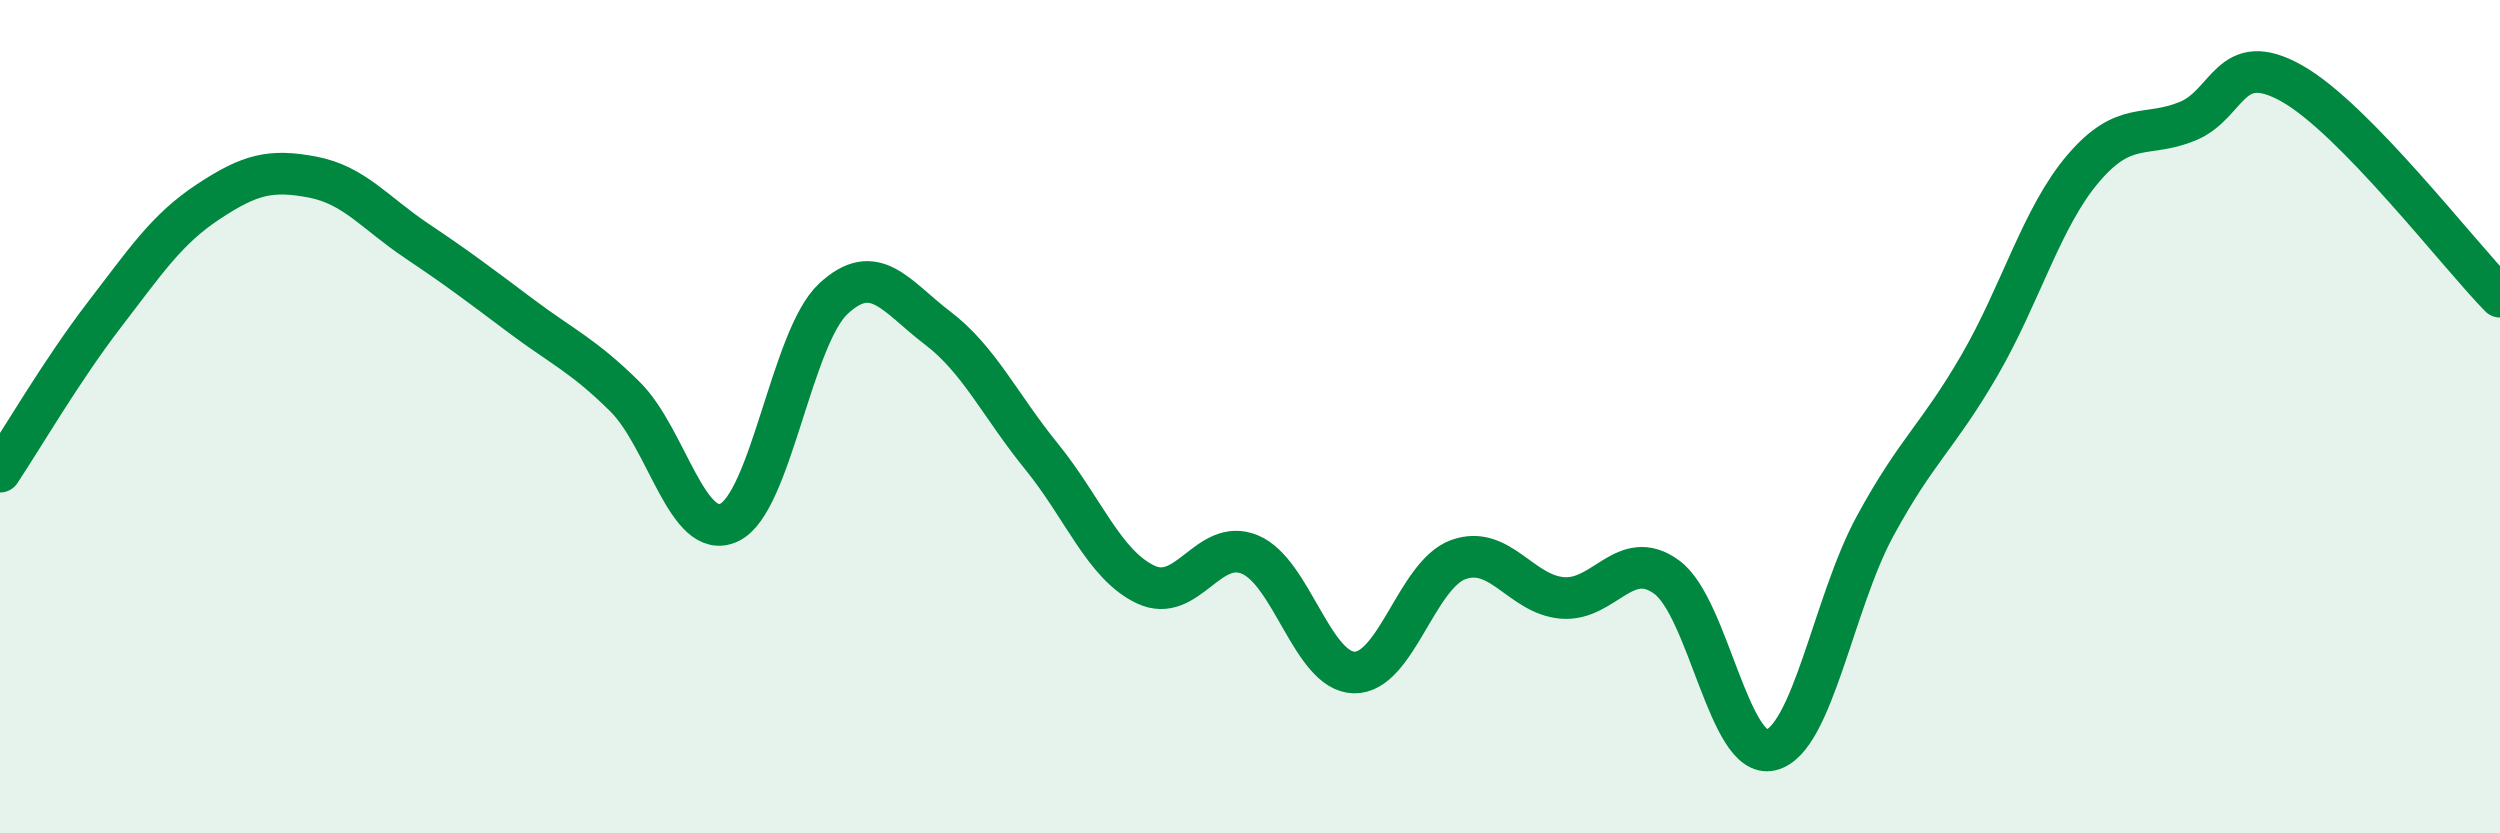
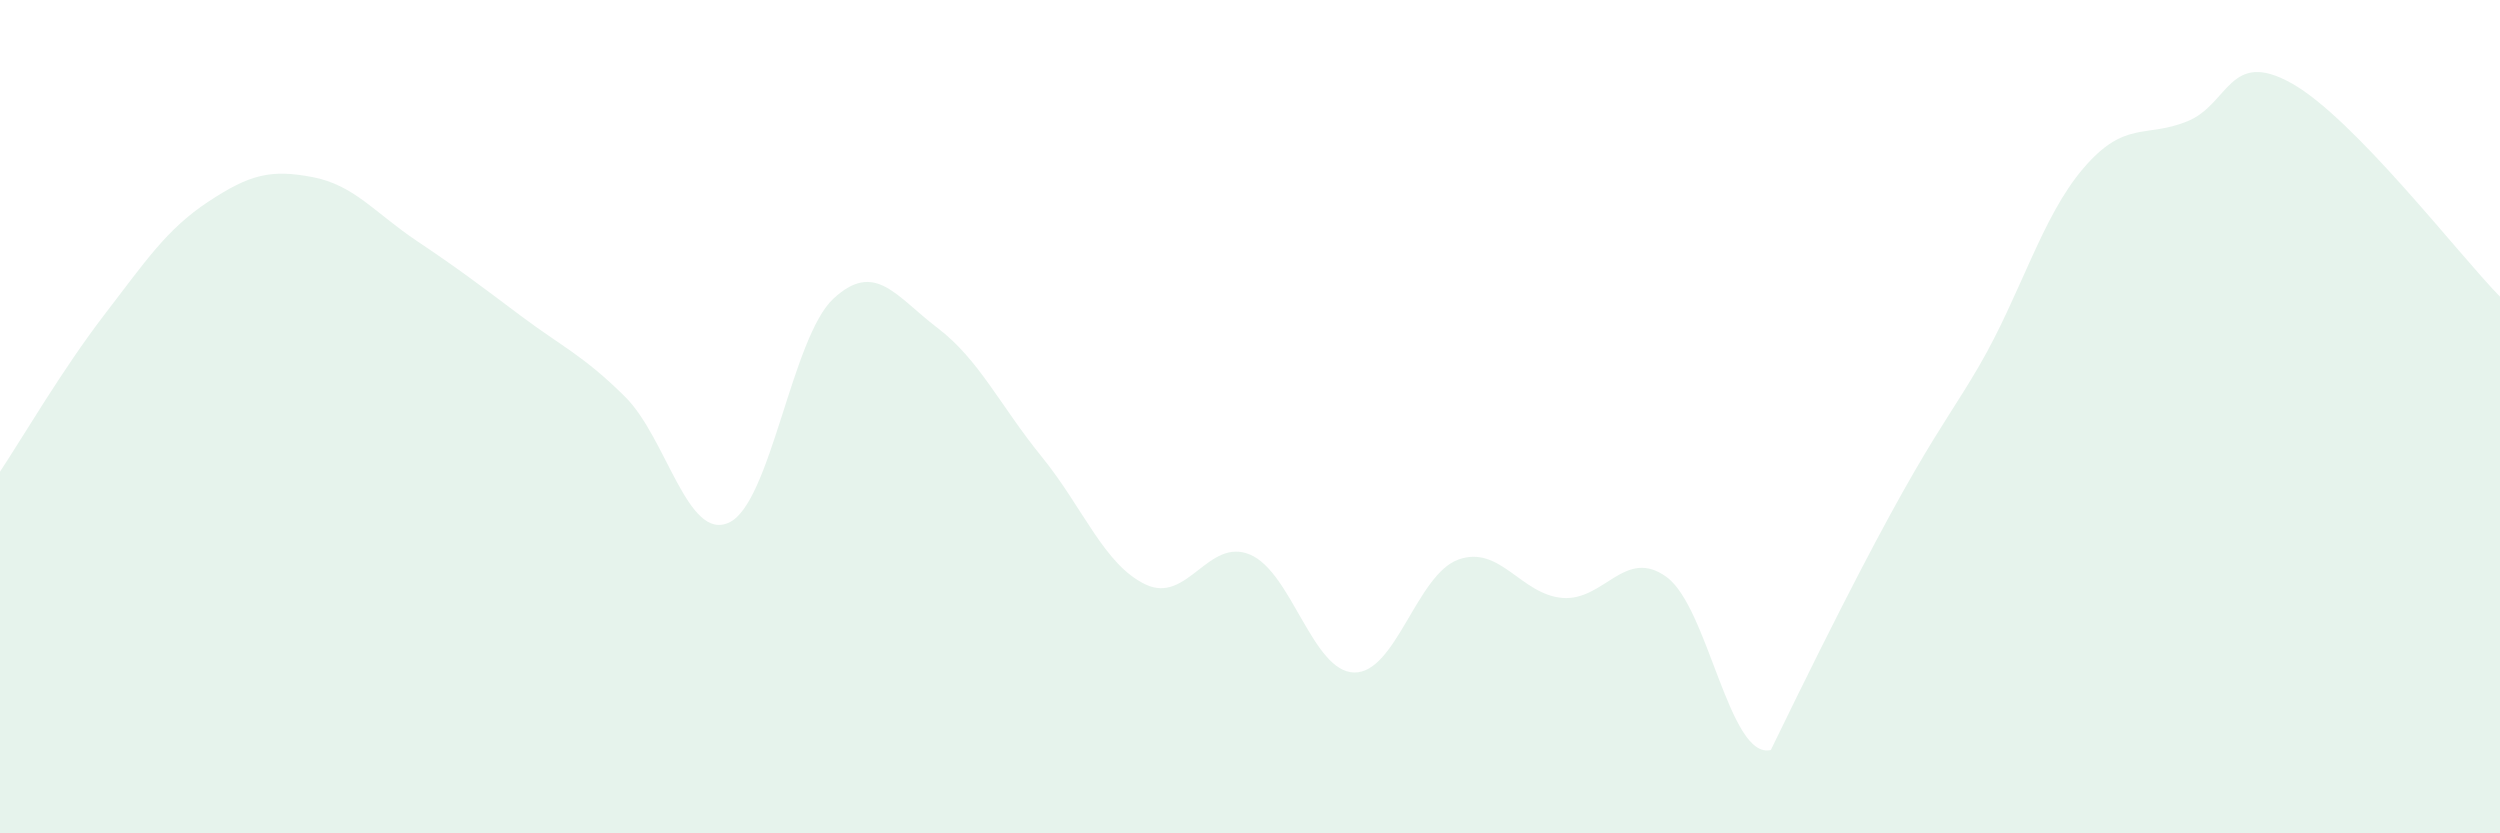
<svg xmlns="http://www.w3.org/2000/svg" width="60" height="20" viewBox="0 0 60 20">
-   <path d="M 0,11.32 C 0.5,10.57 1.5,8.86 2.5,7.56 C 3.5,6.26 4,5.5 5,4.84 C 6,4.18 6.5,4.06 7.5,4.25 C 8.5,4.44 9,5.11 10,5.78 C 11,6.45 11.5,6.83 12.5,7.58 C 13.5,8.33 14,8.53 15,9.52 C 16,10.51 16.5,13.01 17.5,12.54 C 18.5,12.07 19,8.1 20,7.17 C 21,6.24 21.5,7.11 22.5,7.87 C 23.5,8.63 24,9.73 25,10.96 C 26,12.19 26.5,13.56 27.5,14.03 C 28.5,14.5 29,12.89 30,13.31 C 31,13.73 31.5,16.12 32.5,16.14 C 33.5,16.16 34,13.79 35,13.43 C 36,13.07 36.5,14.27 37.5,14.35 C 38.5,14.43 39,13.12 40,13.85 C 41,14.58 41.5,18.24 42.5,18 C 43.5,17.76 44,14.47 45,12.63 C 46,10.79 46.5,10.5 47.5,8.78 C 48.5,7.06 49,5.21 50,4.04 C 51,2.87 51.5,3.32 52.5,2.91 C 53.5,2.5 53.5,1.16 55,2 C 56.5,2.84 59,6.1 60,7.12L60 20L0 20Z" fill="#008740" opacity="0.1" stroke-linecap="round" stroke-linejoin="round" />
-   <path d="M 0,11.32 C 0.5,10.57 1.5,8.86 2.5,7.56 C 3.5,6.26 4,5.5 5,4.84 C 6,4.18 6.5,4.06 7.5,4.25 C 8.5,4.44 9,5.11 10,5.78 C 11,6.45 11.5,6.83 12.5,7.58 C 13.5,8.33 14,8.53 15,9.52 C 16,10.51 16.5,13.01 17.5,12.54 C 18.5,12.07 19,8.1 20,7.17 C 21,6.24 21.5,7.11 22.5,7.87 C 23.5,8.63 24,9.73 25,10.96 C 26,12.19 26.5,13.56 27.5,14.03 C 28.5,14.5 29,12.89 30,13.31 C 31,13.73 31.5,16.12 32.5,16.14 C 33.5,16.16 34,13.79 35,13.43 C 36,13.07 36.5,14.27 37.5,14.35 C 38.5,14.43 39,13.12 40,13.85 C 41,14.58 41.5,18.24 42.5,18 C 43.5,17.76 44,14.47 45,12.63 C 46,10.79 46.5,10.5 47.5,8.78 C 48.5,7.06 49,5.21 50,4.04 C 51,2.87 51.5,3.32 52.5,2.91 C 53.5,2.5 53.5,1.16 55,2 C 56.5,2.84 59,6.1 60,7.12" stroke="#008740" stroke-width="1" fill="none" stroke-linecap="round" stroke-linejoin="round" />
+   <path d="M 0,11.32 C 0.5,10.57 1.5,8.86 2.5,7.56 C 3.5,6.26 4,5.5 5,4.84 C 6,4.18 6.5,4.06 7.5,4.25 C 8.5,4.44 9,5.11 10,5.78 C 11,6.45 11.5,6.83 12.5,7.58 C 13.5,8.33 14,8.53 15,9.52 C 16,10.51 16.5,13.01 17.5,12.54 C 18.5,12.07 19,8.1 20,7.17 C 21,6.24 21.5,7.11 22.5,7.87 C 23.5,8.63 24,9.73 25,10.96 C 26,12.19 26.5,13.56 27.5,14.03 C 28.5,14.5 29,12.89 30,13.31 C 31,13.73 31.5,16.12 32.5,16.14 C 33.5,16.16 34,13.79 35,13.43 C 36,13.07 36.5,14.27 37.5,14.35 C 38.5,14.43 39,13.12 40,13.85 C 41,14.58 41.5,18.24 42.5,18 C 46,10.79 46.5,10.5 47.5,8.78 C 48.5,7.06 49,5.21 50,4.04 C 51,2.87 51.5,3.32 52.5,2.91 C 53.5,2.5 53.5,1.16 55,2 C 56.5,2.84 59,6.1 60,7.12L60 20L0 20Z" fill="#008740" opacity="0.1" stroke-linecap="round" stroke-linejoin="round" />
</svg>